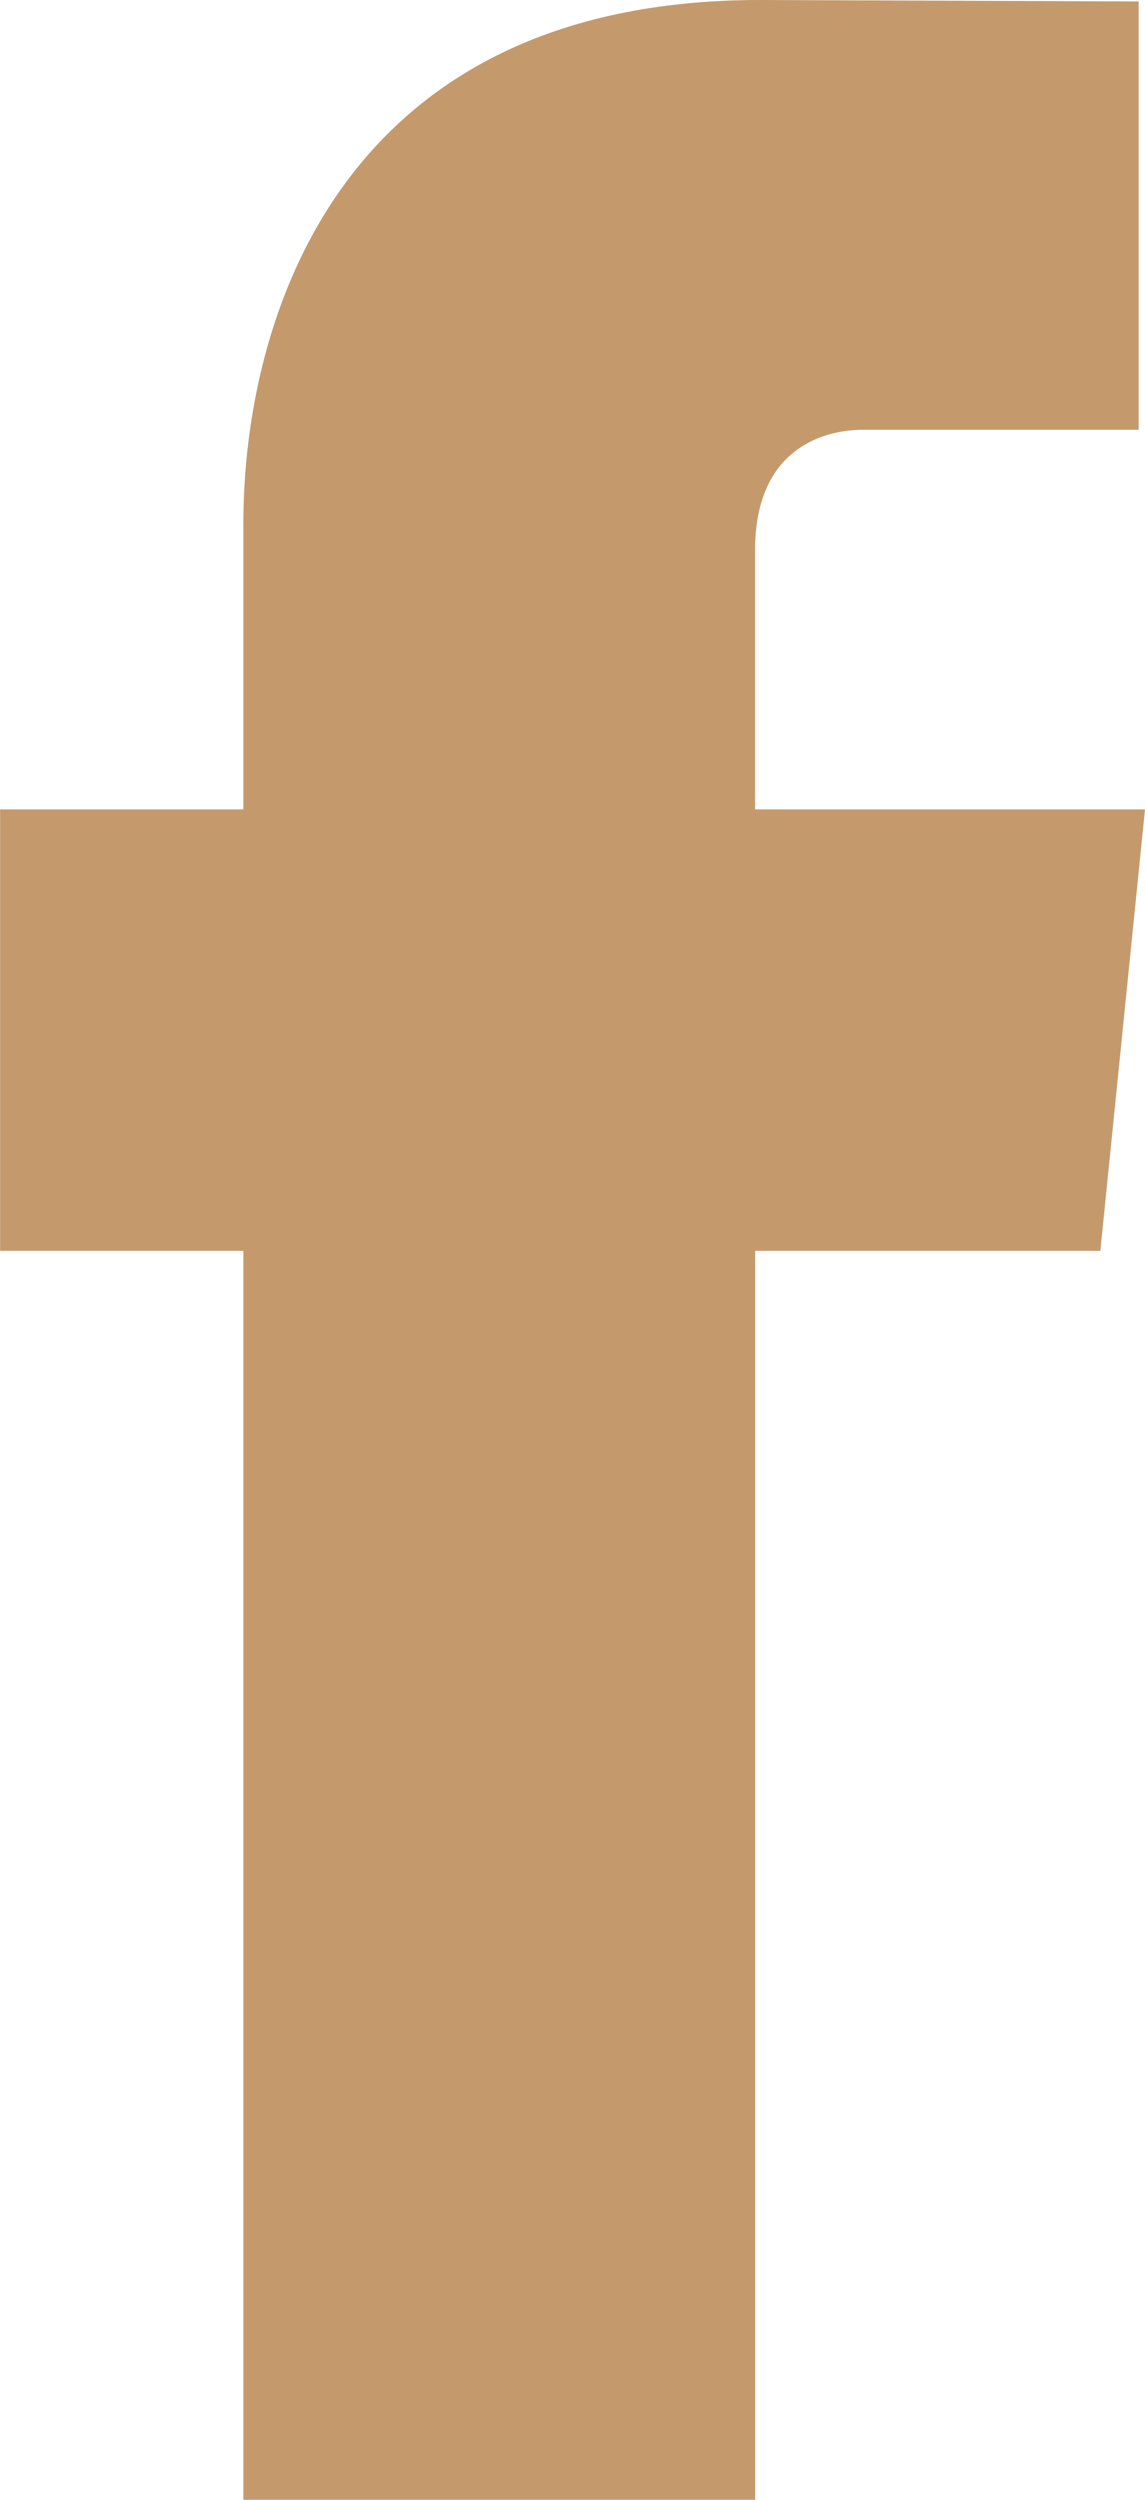
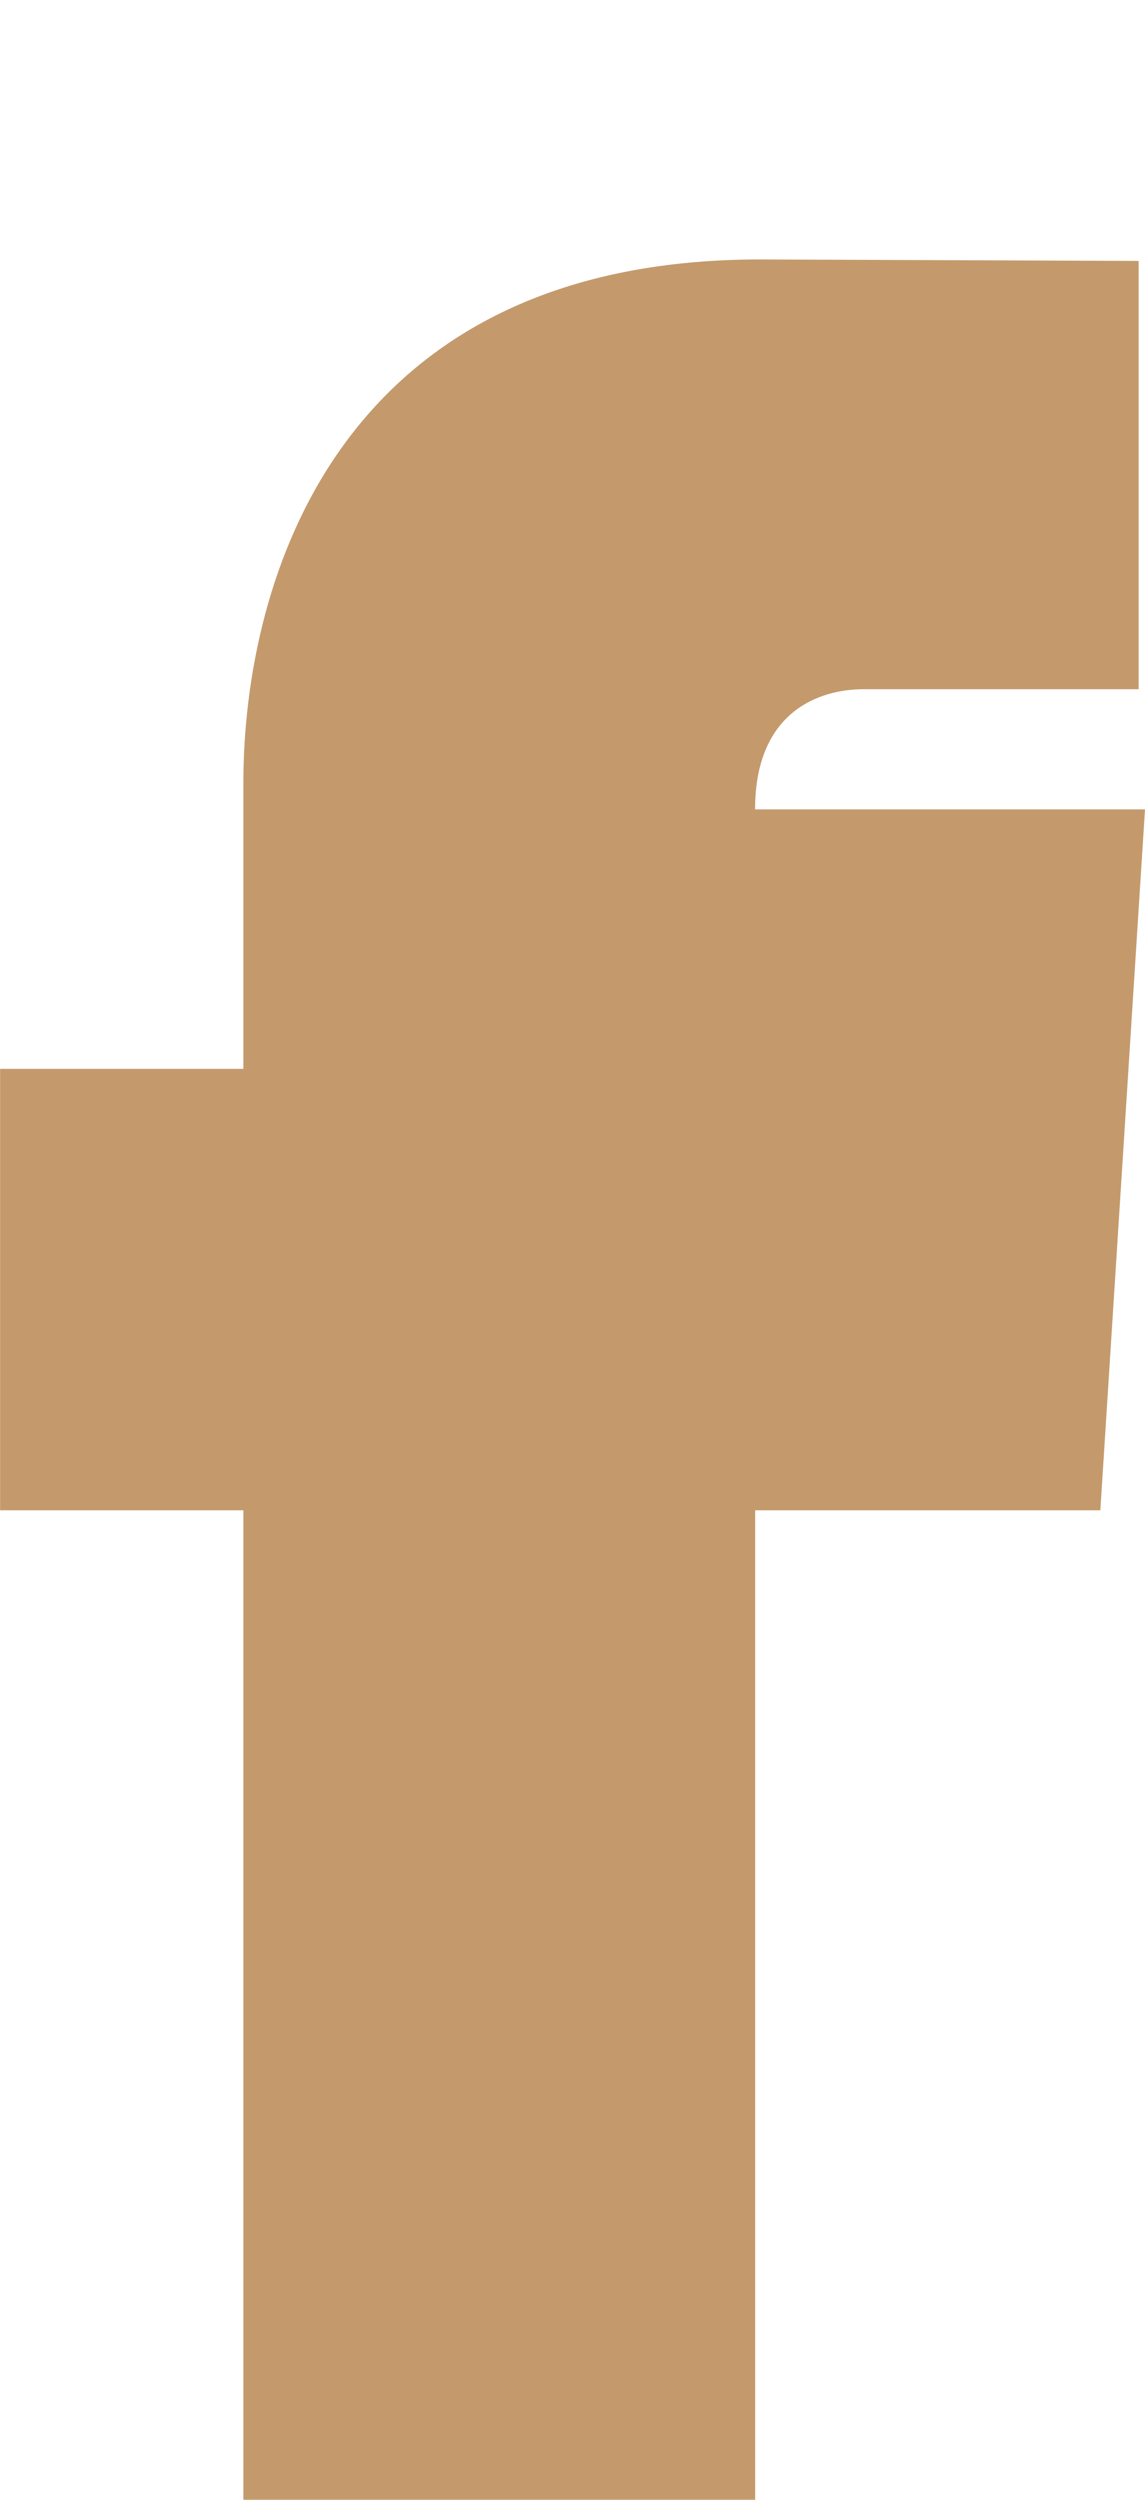
<svg xmlns="http://www.w3.org/2000/svg" height="24" viewBox="0 0 11 24" width="11">
-   <path d="m11 7.771h-3.746v-2.491c0-.935.611-1.154 1.042-1.154h2.643v-4.112l-3.64-.014c-4.042 0-4.961 3.067-4.961 5.03v2.741h-2.337v4.238h2.337v11.991h4.917s0-6.618 0-11.991h3.316z" fill="#c49a6c" fill-rule="evenodd" />
+   <path d="m11 7.771h-3.746c0-.935.611-1.154 1.042-1.154h2.643v-4.112l-3.64-.014c-4.042 0-4.961 3.067-4.961 5.03v2.741h-2.337v4.238h2.337v11.991h4.917s0-6.618 0-11.991h3.316z" fill="#c49a6c" fill-rule="evenodd" />
</svg>